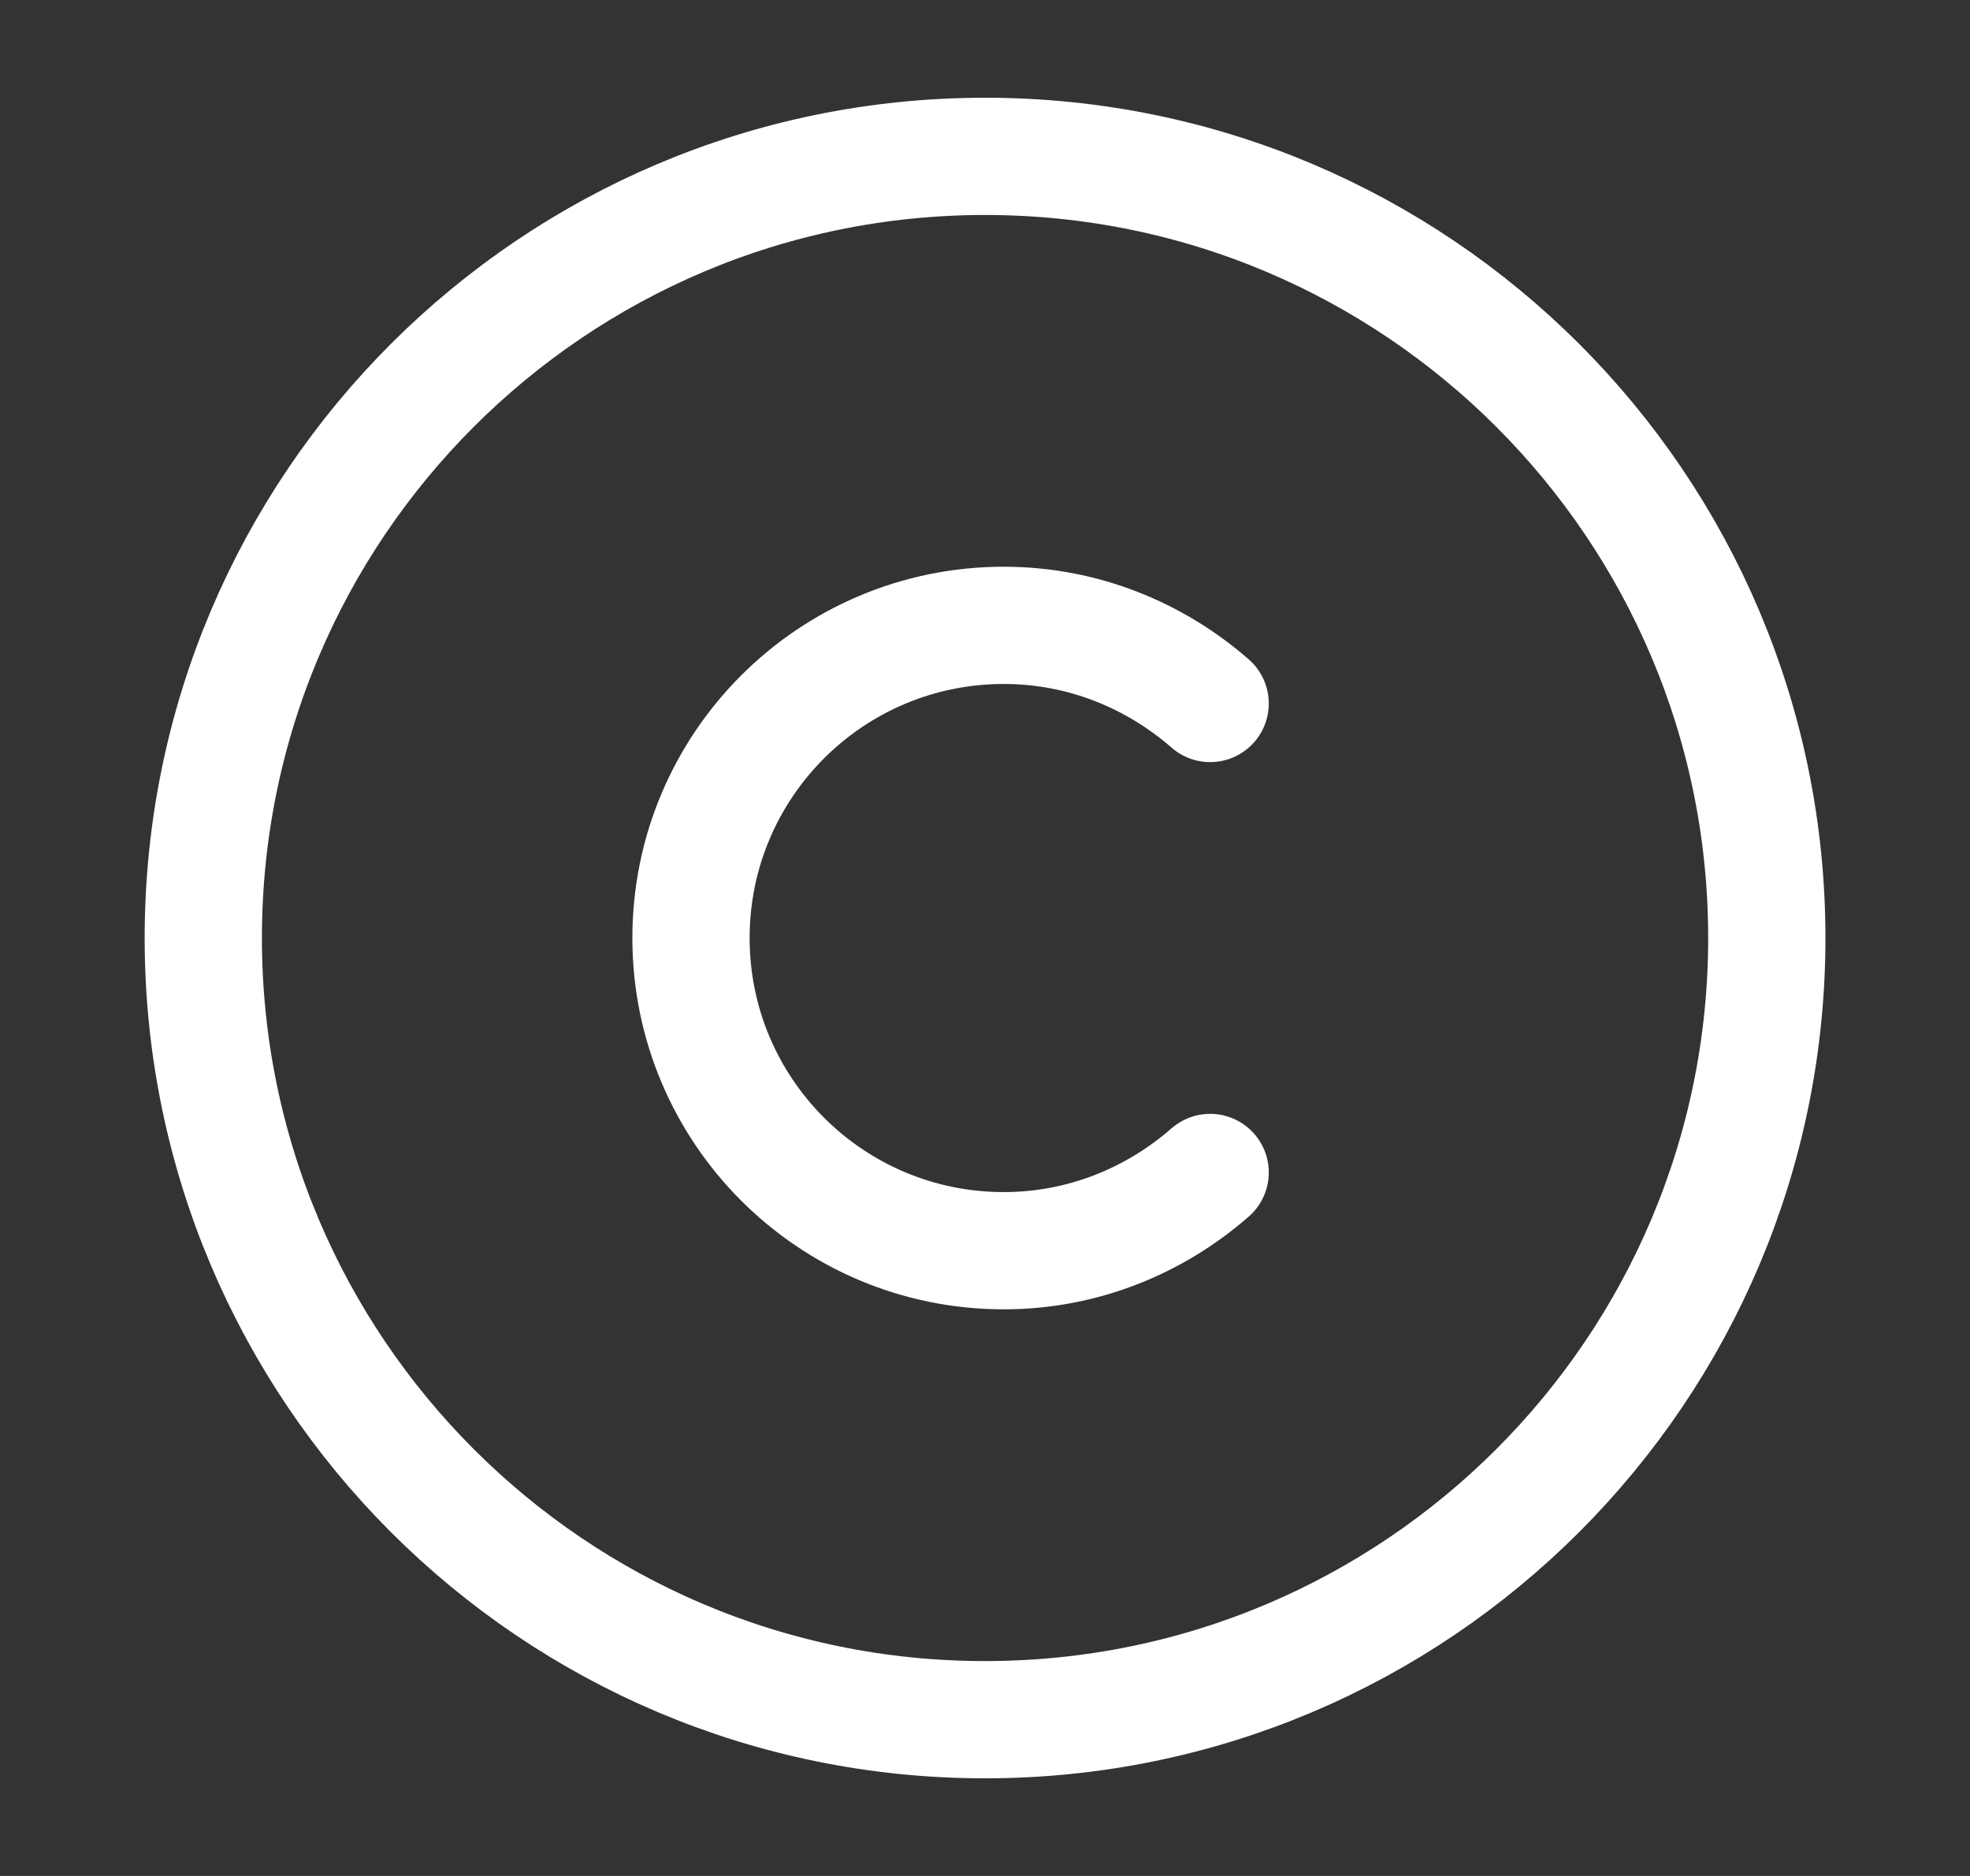
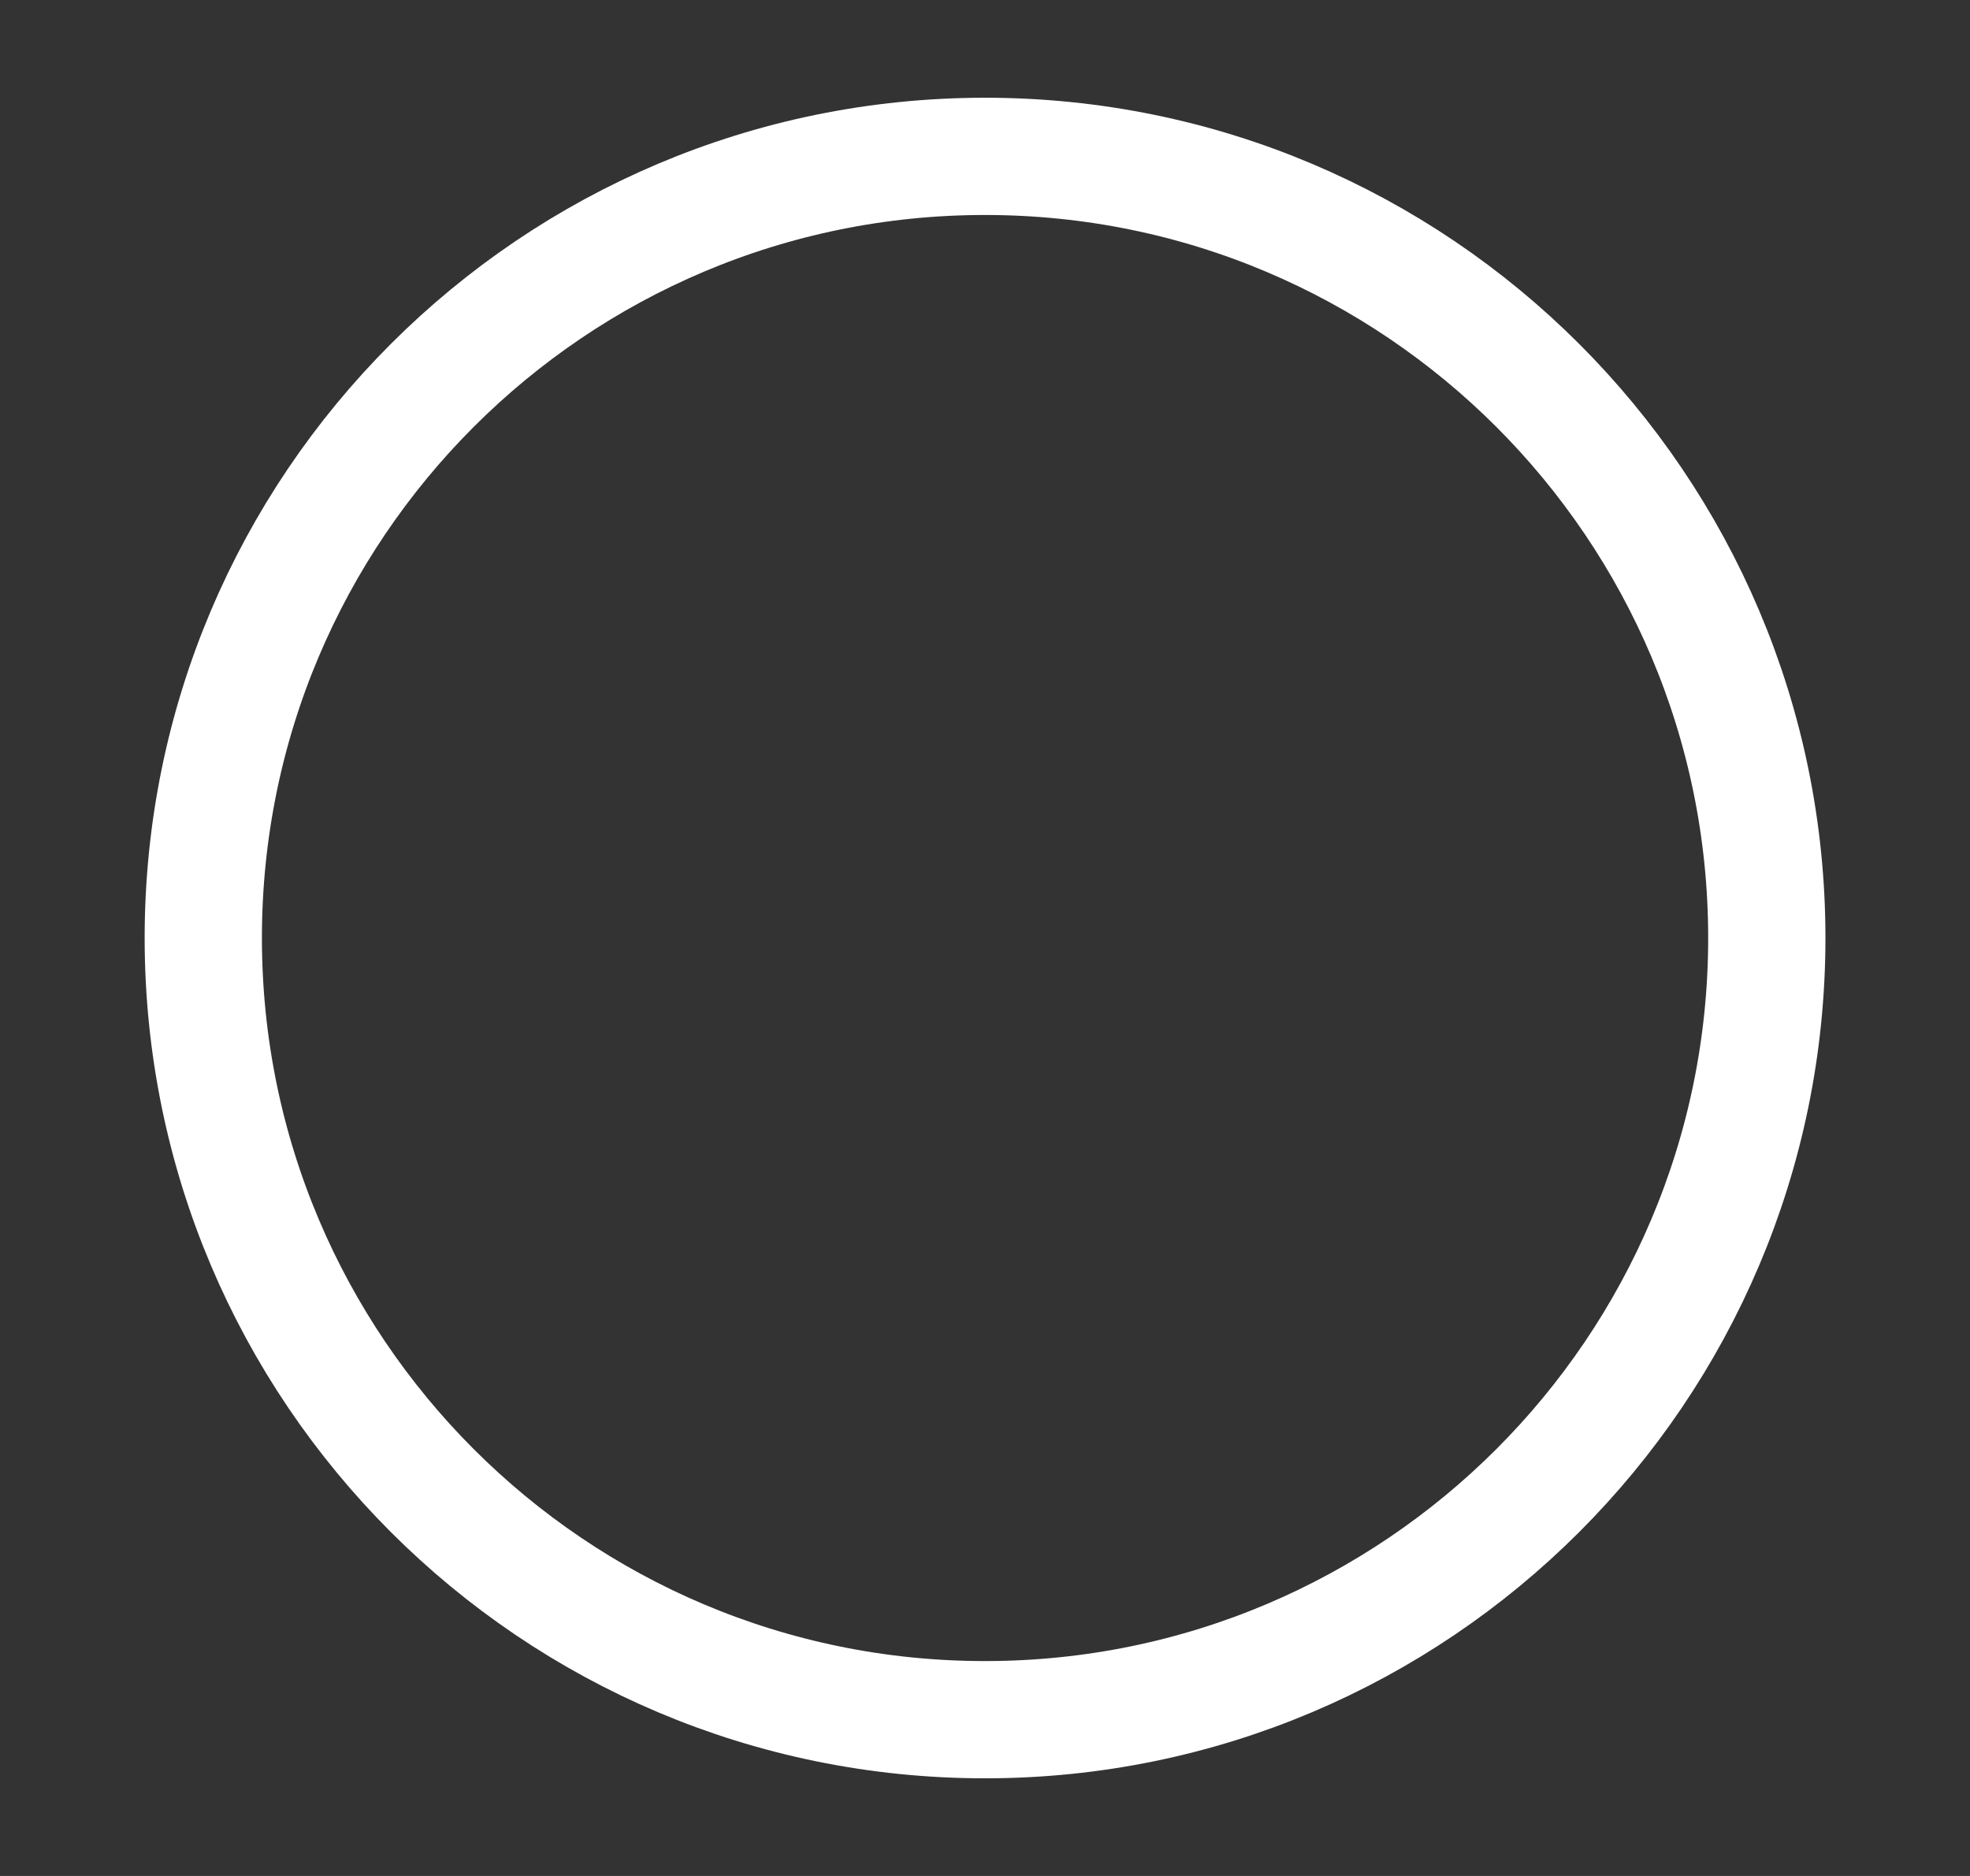
<svg xmlns="http://www.w3.org/2000/svg" width="21" height="20" viewBox="0 0 21 20" fill="none">
  <rect x="0" y="0" width="21" height="20" fill="#333333" stroke="none" />
  <path d="M10.5 18.334C5.9 18.334 2.167 14.6 2.167 10C2.167 5.4 5.9 1.667 10.5 1.667C15.1 1.667 18.834 5.4 18.834 10C18.834 14.6 15.1 18.334 10.5 18.334Z" stroke="white" stroke-width="1.25" stroke-linecap="round" stroke-linejoin="round" />
-   <path d="M12.9 12.5C12.308 13.017 11.541 13.334 10.7 13.334C8.858 13.334 7.366 11.842 7.366 10C7.366 8.159 8.858 6.667 10.7 6.667C11.541 6.667 12.308 6.984 12.9 7.5" stroke="white" stroke-width="1.25" stroke-linecap="round" stroke-linejoin="round" />
</svg>